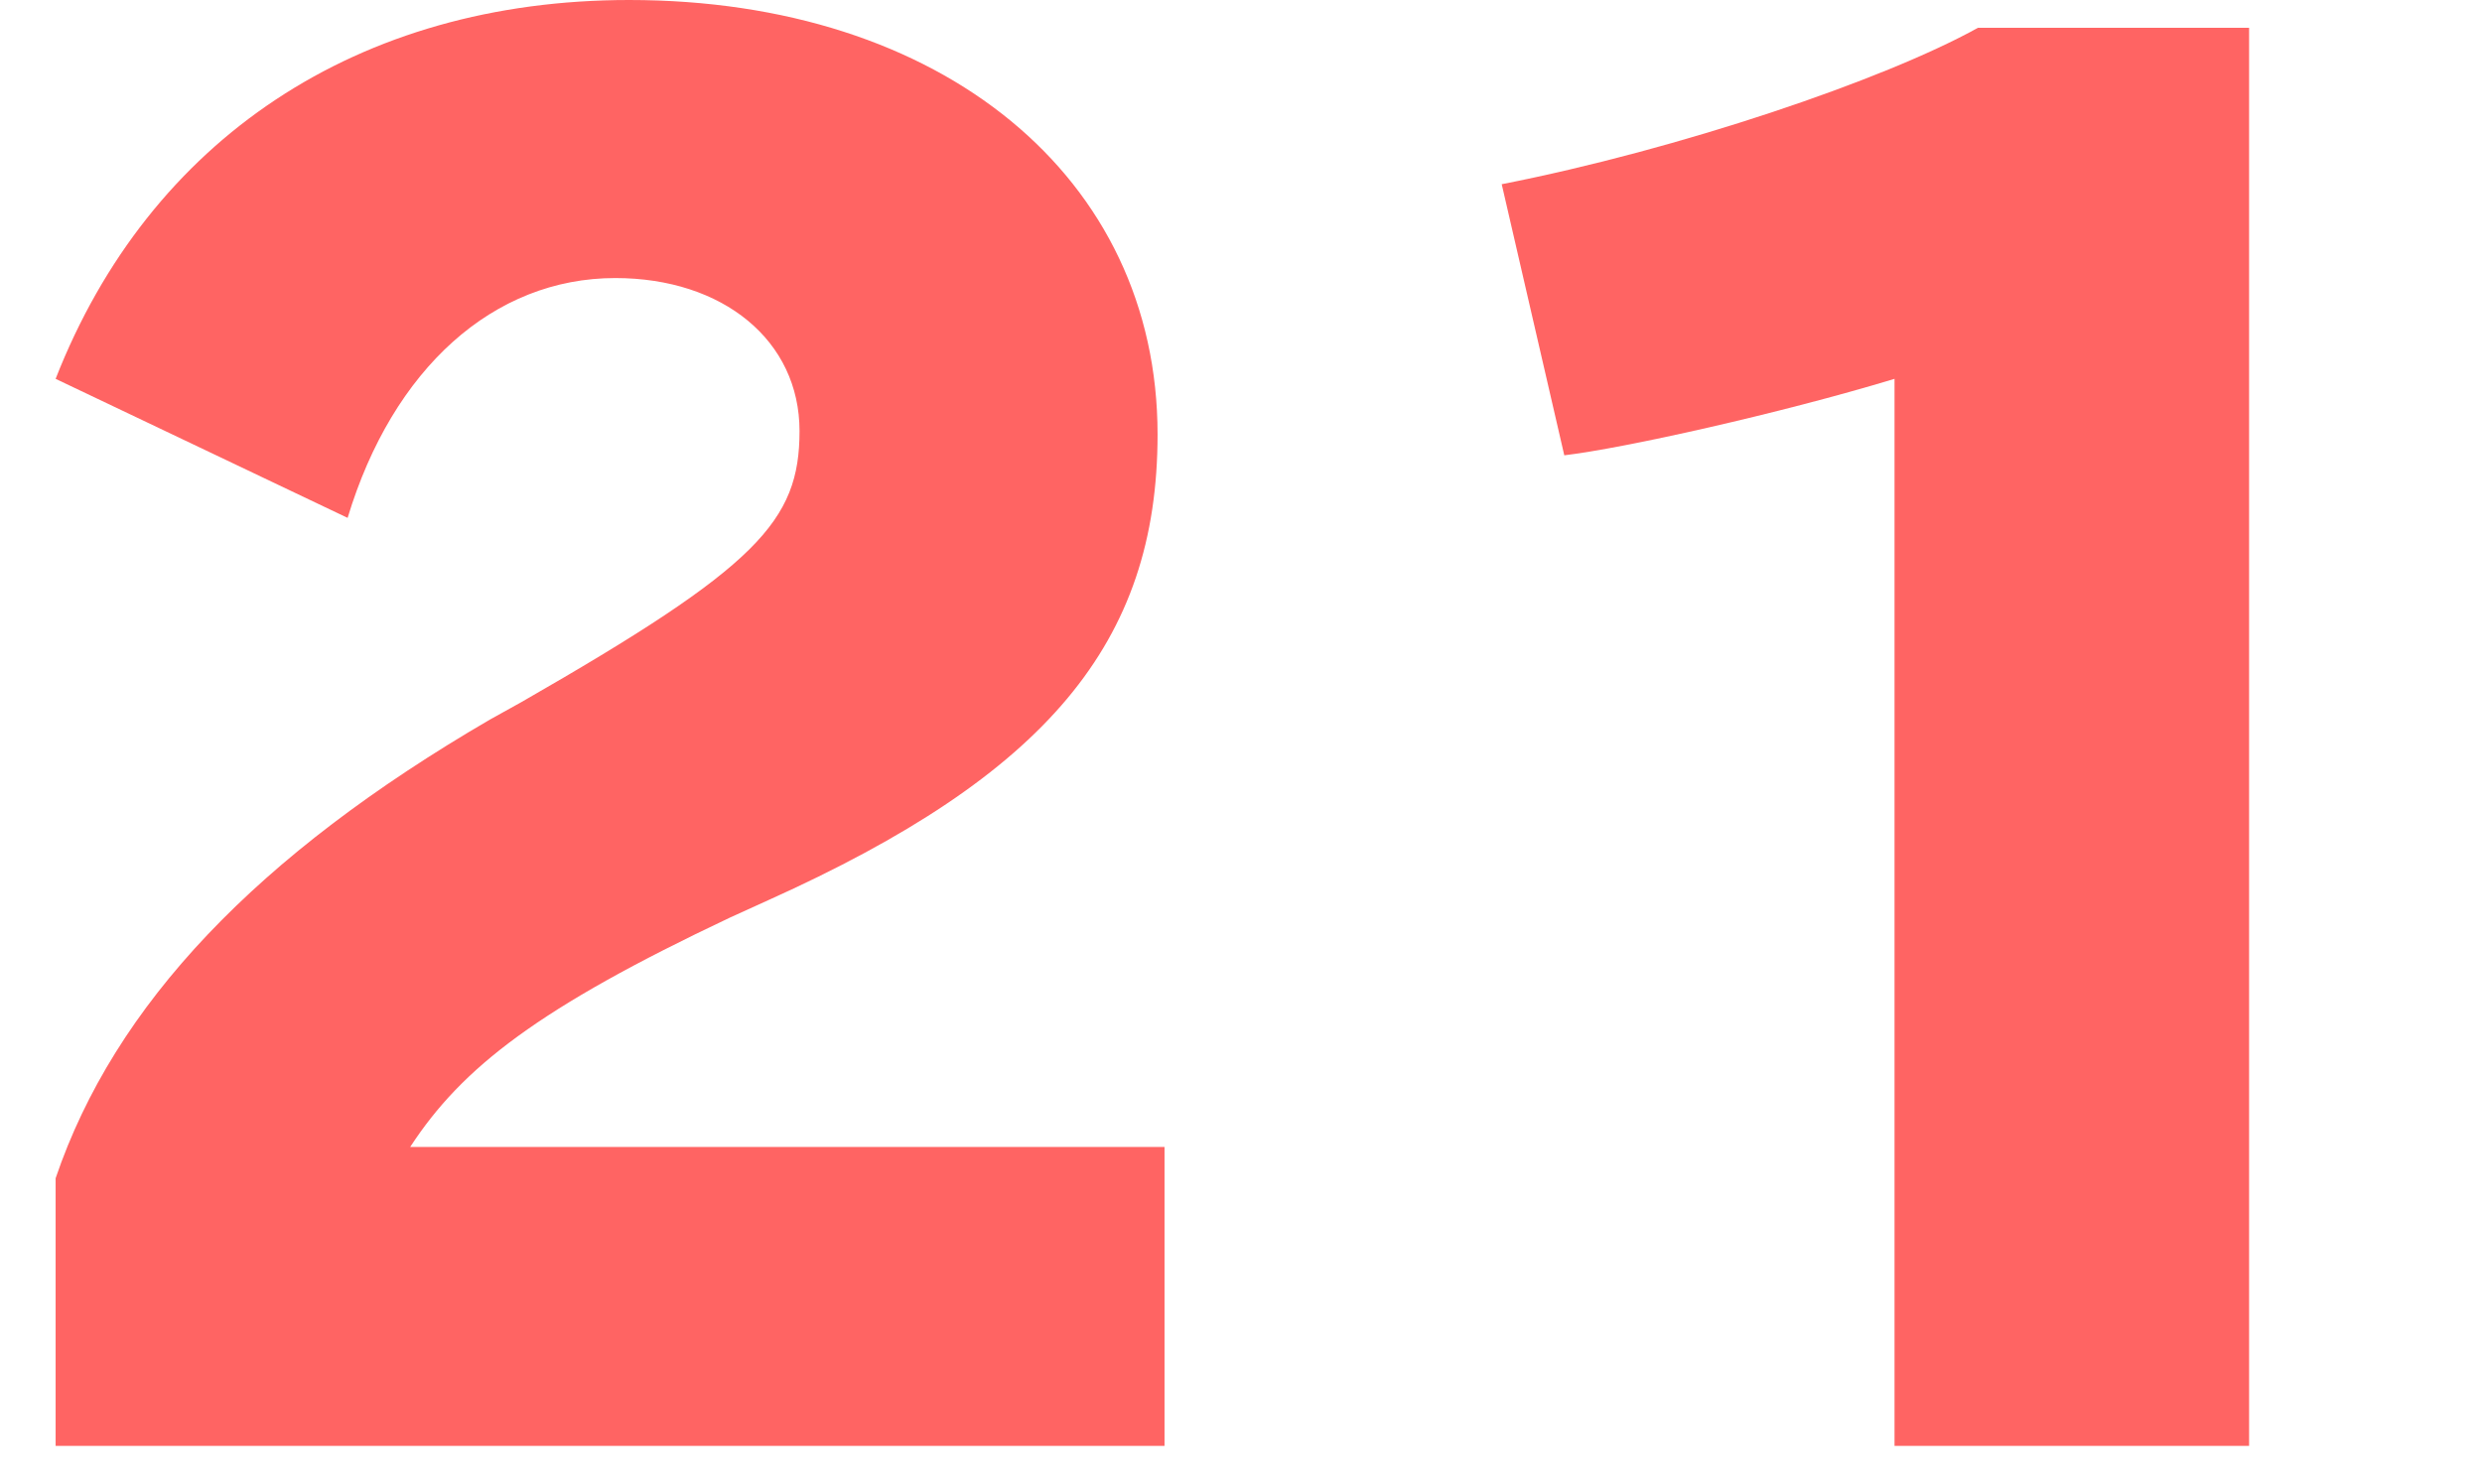
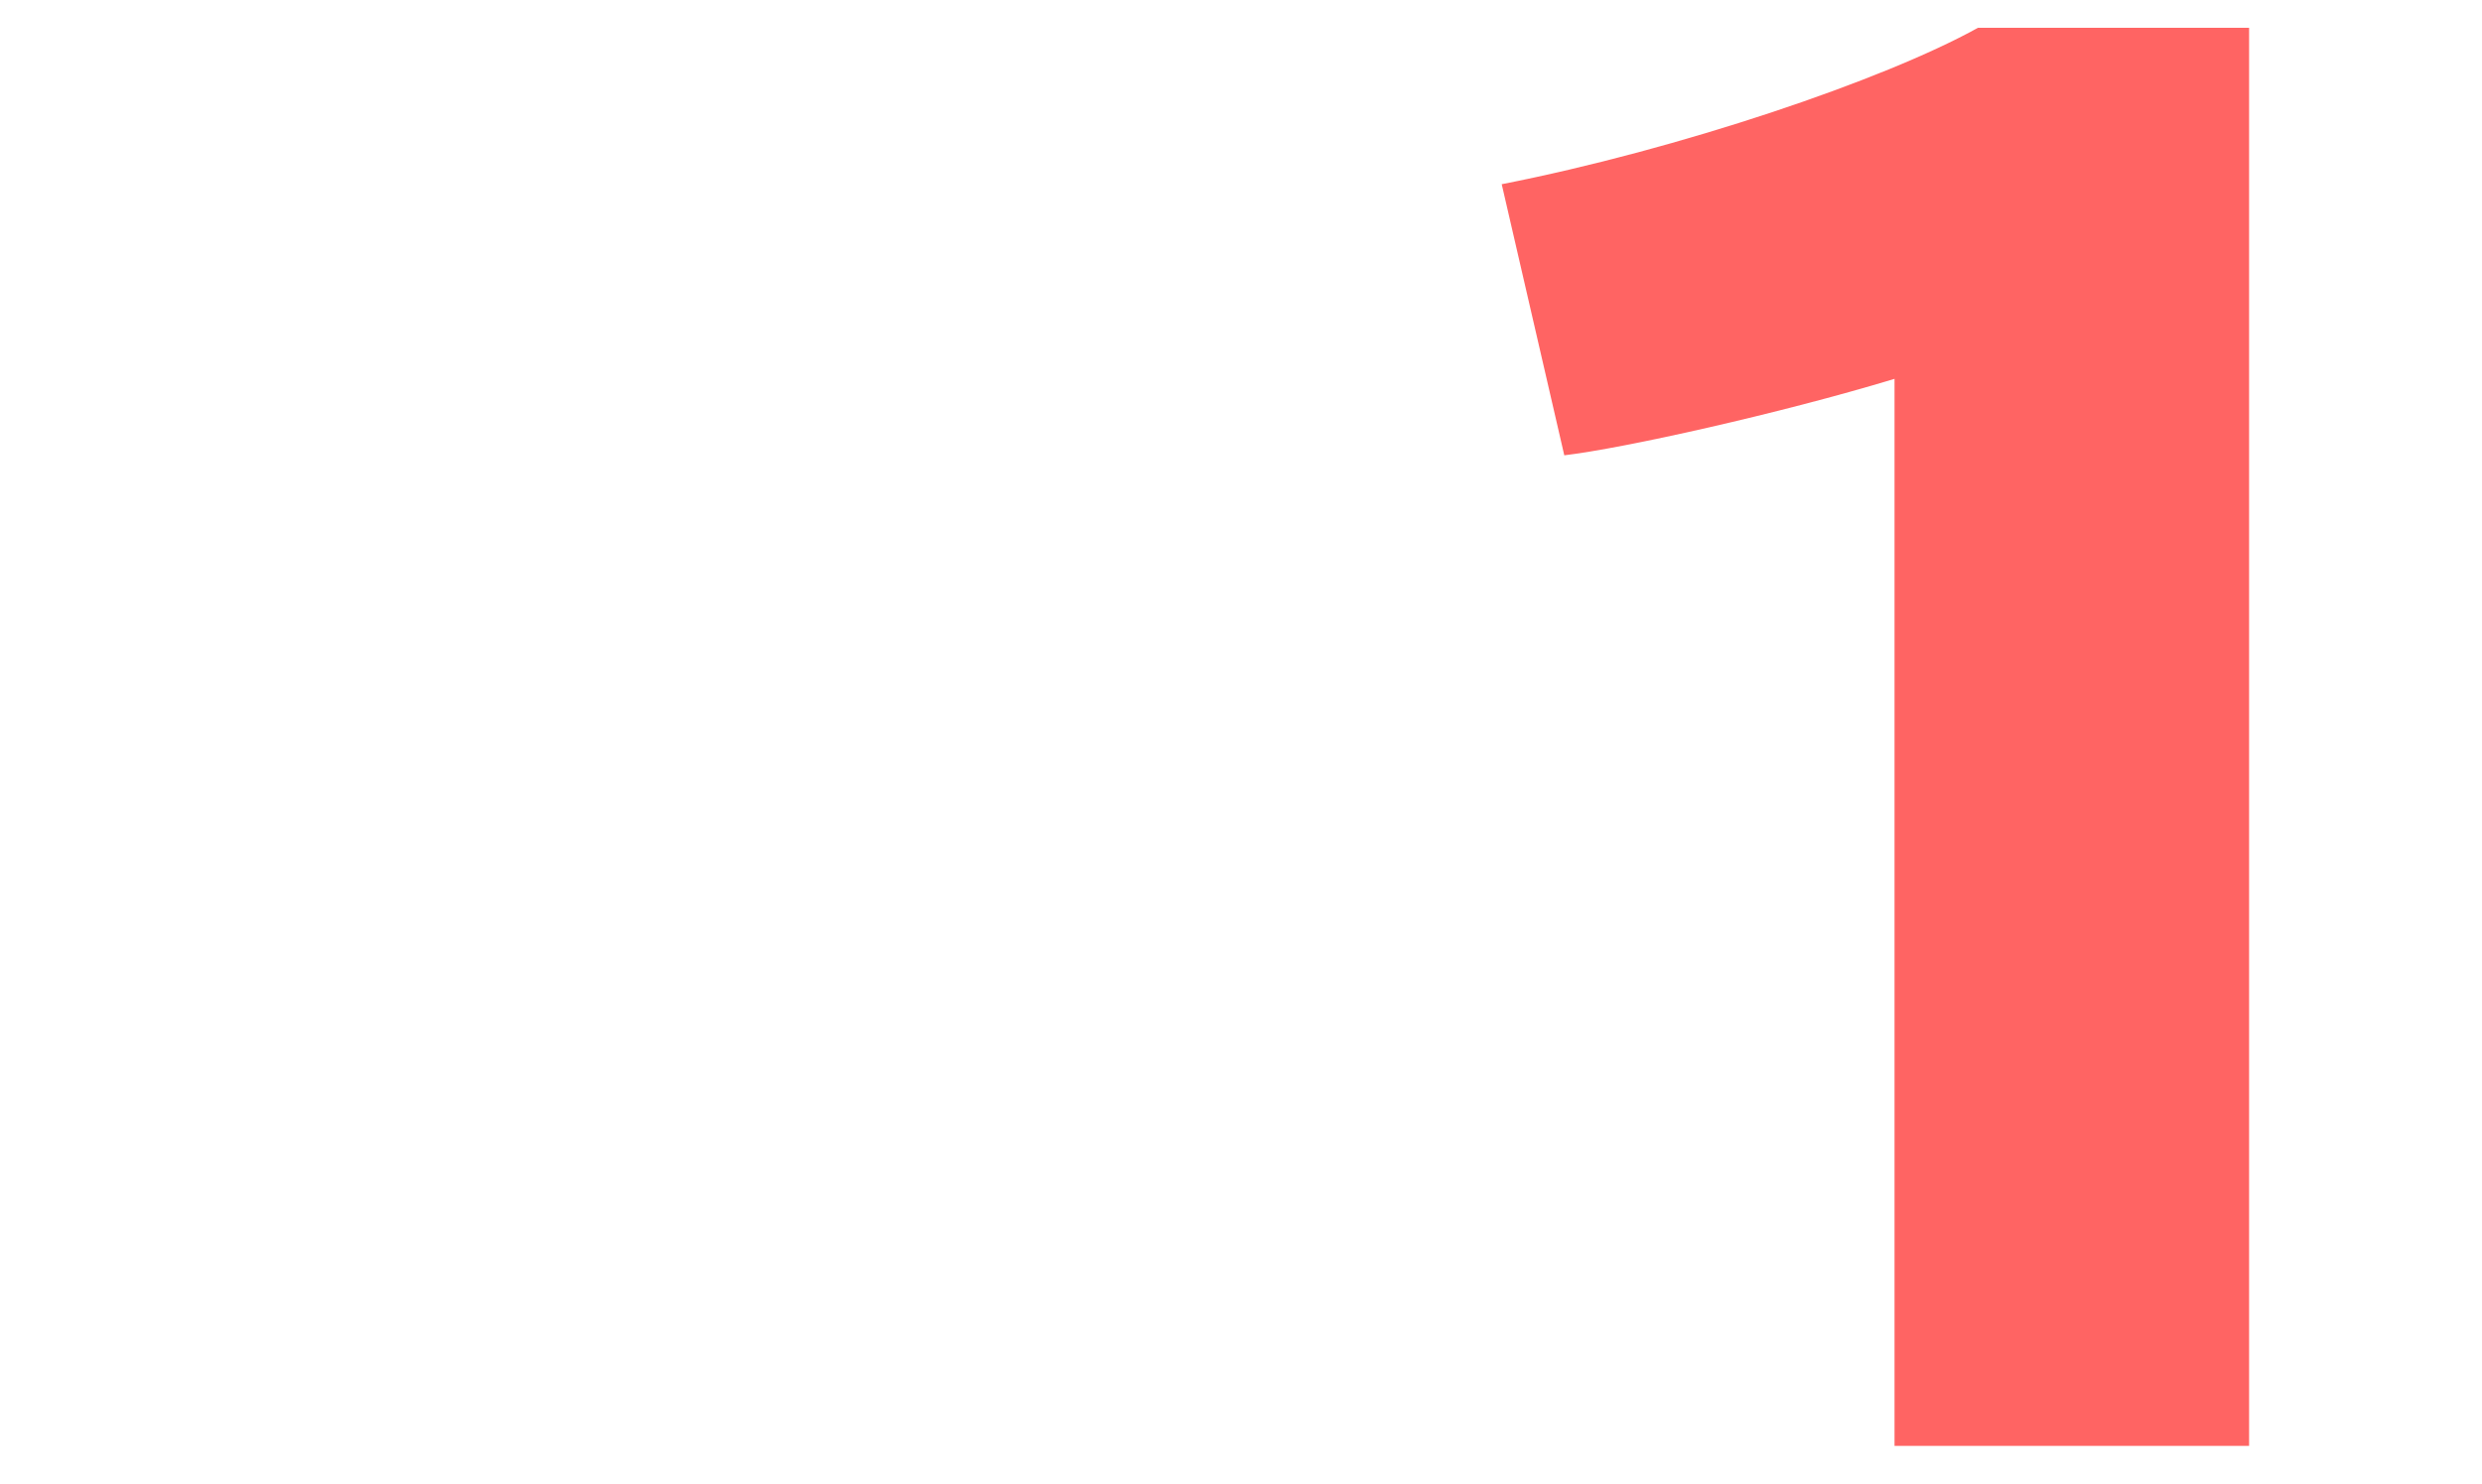
<svg xmlns="http://www.w3.org/2000/svg" version="1.1" id="レイヤー_1" x="0px" y="0px" viewBox="0 0 71.4 42.7" style="enable-background:new 0 0 71.4 42.7;" xml:space="preserve">
  <style type="text/css">
	.st0{fill:#FF6463;}
</style>
  <g>
-     <path class="st0" d="M1.6,33.9c1.7-5,5.8-9.3,12.5-13.2l0.9-0.5c6.8-3.9,8-5.2,8-7.8C23,9.8,20.8,8,17.7,8c-3.5,0-6.4,2.6-7.7,6.9   l-8.4-4C4.3,4,10.3,0,18.1,0c9,0,15.2,5.1,15.2,12.5c0,6-3.2,9.8-11.2,13.4L21,26.4c-5.5,2.6-7.7,4.3-9.2,6.6h21.7v8.6H1.6V33.9z" />
-   </g>
+     </g>
  <g>
    <path class="st0" d="M54.5,10.9c-3.3,1-7.8,2-9.5,2.2l-1.8-7.8c5.1-1,11-3,13.7-4.5h7.8v40.8H54.5V10.9z" />
  </g>
</svg>